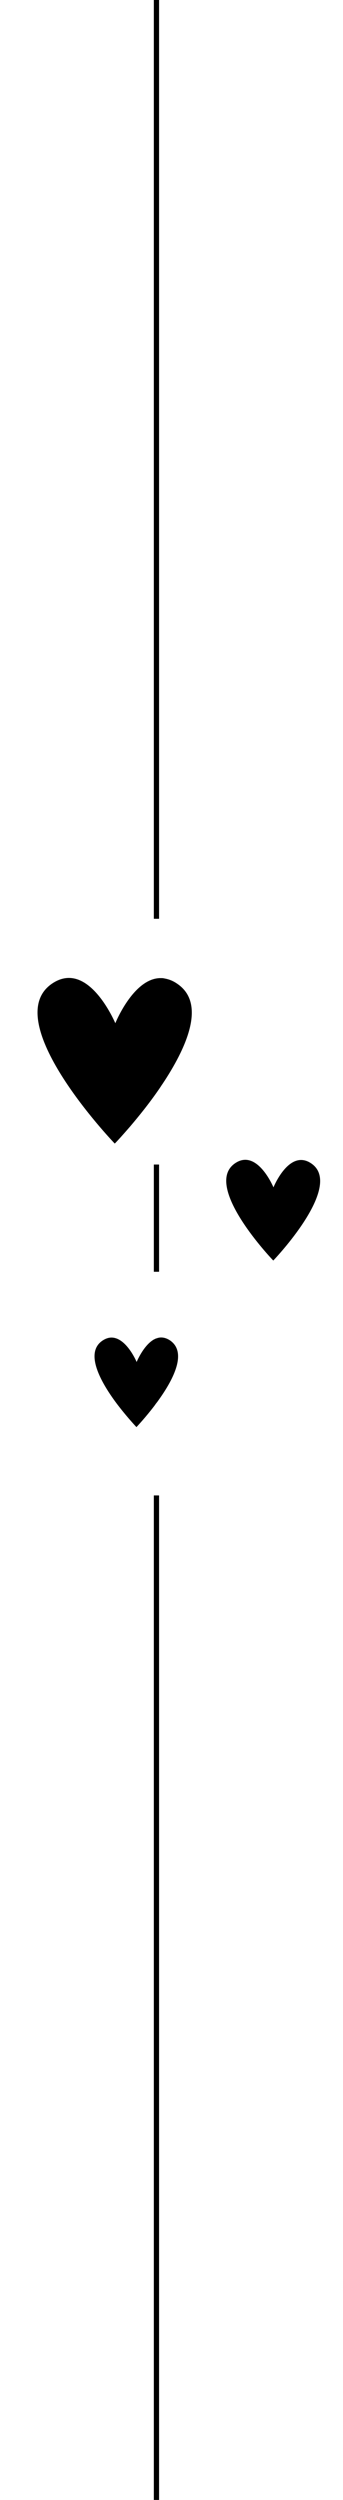
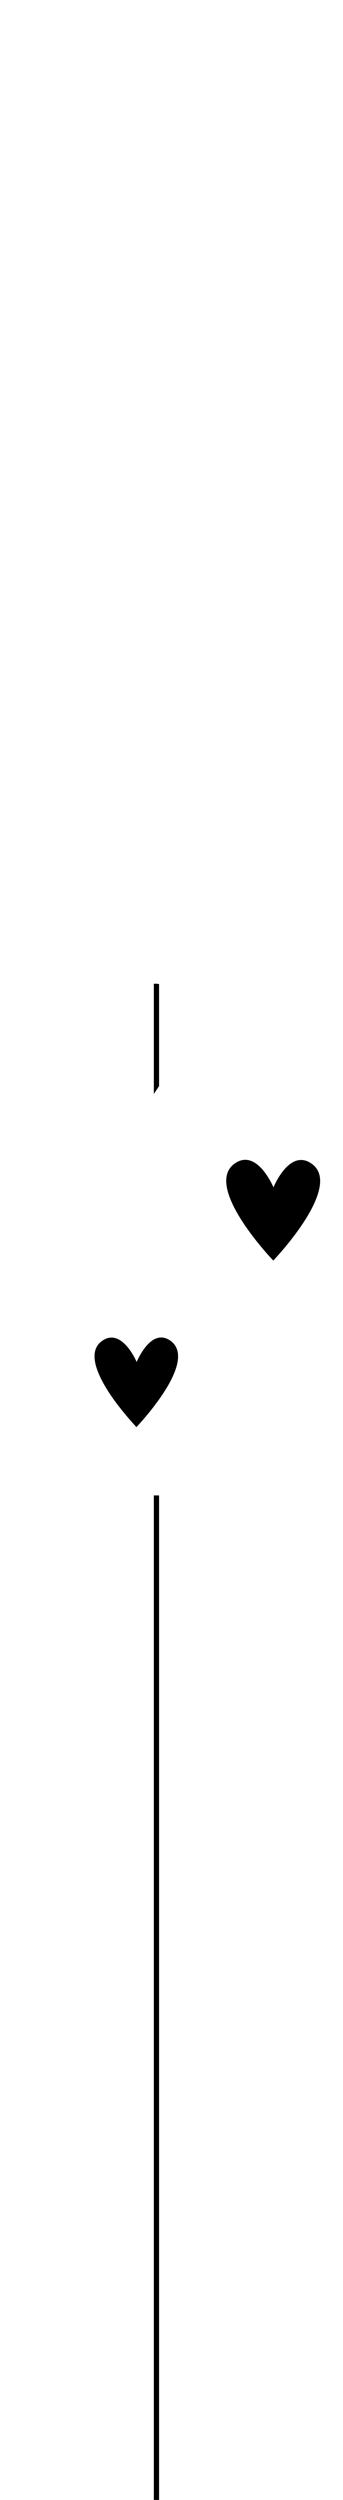
<svg xmlns="http://www.w3.org/2000/svg" height="1335.7" preserveAspectRatio="xMidYMid meet" version="1.0" viewBox="-20.0 0.0 183.5 1335.7" width="183.5" zoomAndPan="magnify">
  <g>
    <g>
      <g id="change1_2">
        <path d="M62.3 799H65.1V1335.7H62.3z" />
      </g>
      <g id="change1_6">
        <path d="M65.1,714.8v32.8c-0.5,0.7-0.9,1.3-1.4,1.9c-0.5,0.6-0.9,1.3-1.4,1.9v-35.7c0.5-0.2,0.9-0.5,1.4-0.6 C64.2,715,64.6,714.9,65.1,714.8z" />
      </g>
      <g id="change1_3">
-         <path d="M62.3 622.2H65.1V679.5H62.3z" />
-       </g>
+         </g>
      <g id="change1_7">
        <path d="M65.1,525.8v54.5c-0.5,0.7-0.9,1.4-1.4,2.1c-0.5,0.7-0.9,1.4-1.4,2.1v-58.9c0.5,0,0.9,0,1.4,0 C64.2,525.6,64.6,525.7,65.1,525.8z" />
      </g>
      <g id="change1_4">
-         <path d="M62.3 0H65.1V490.9H62.3z" />
-       </g>
+         </g>
    </g>
    <g id="change1_8">
-       <path d="M68.1,577.4c-0.5,0.7-0.9,1.4-1.4,2.1c-0.5,0.7-0.9,1.4-1.4,2.1c-5.4,7.9-11.2,15-15.7,20.3c-3.9,4.5-6.8,7.7-8,8.9 c-0.1,0.1-0.2,0.2-0.2,0.2c-0.1-0.1-0.2-0.2-0.3-0.3c-5.9-6.2-61.1-66.3-33.2-85.2c11.9-8,21.8,1.6,27.8,10.4 c3.8,5.6,6,10.8,6,10.8s9.4-23.4,23.6-24.1c0.5,0,0.9,0,1.4,0c0.5,0,0.9,0.1,1.4,0.2c2.2,0.4,4.4,1.2,6.7,2.8 C89.9,535.8,80.6,558.1,68.1,577.4z" />
-     </g>
+       </g>
    <g id="change1_5">
      <path d="M146.5,621.6c-11.8-8-20.2,12.8-20.2,12.8s-8.7-20.9-20.5-12.9c-17,11.5,16.6,48,20.2,51.8c0.1,0.1,0.1,0.1,0.2,0.2 c0,0,0.1-0.1,0.1-0.1C129.9,669.6,163.5,633.1,146.5,621.6z" />
    </g>
    <g id="change1_1">
      <path d="M65.1,747.7c-0.5,0.7-0.9,1.3-1.4,1.9c-0.5,0.6-0.9,1.3-1.4,1.9c-4.3,5.6-8.2,9.8-9.2,10.9c0,0-0.1,0.1-0.1,0.1 c0,0-0.1-0.1-0.2-0.2c-1.1-1.2-5.8-6.3-10.6-12.7c-8.4-11.3-17-26.8-7.4-33.3c2.7-1.8,5.1-2,7.4-1.2c6.6,2.3,10.9,12.6,10.9,12.6 s3.6-8.8,9.2-12c0.5-0.2,0.9-0.5,1.4-0.6c0.5-0.2,0.9-0.3,1.4-0.4c1.8-0.3,3.8,0.1,5.9,1.5C80.1,722.5,73,736.6,65.1,747.7z" />
    </g>
  </g>
</svg>